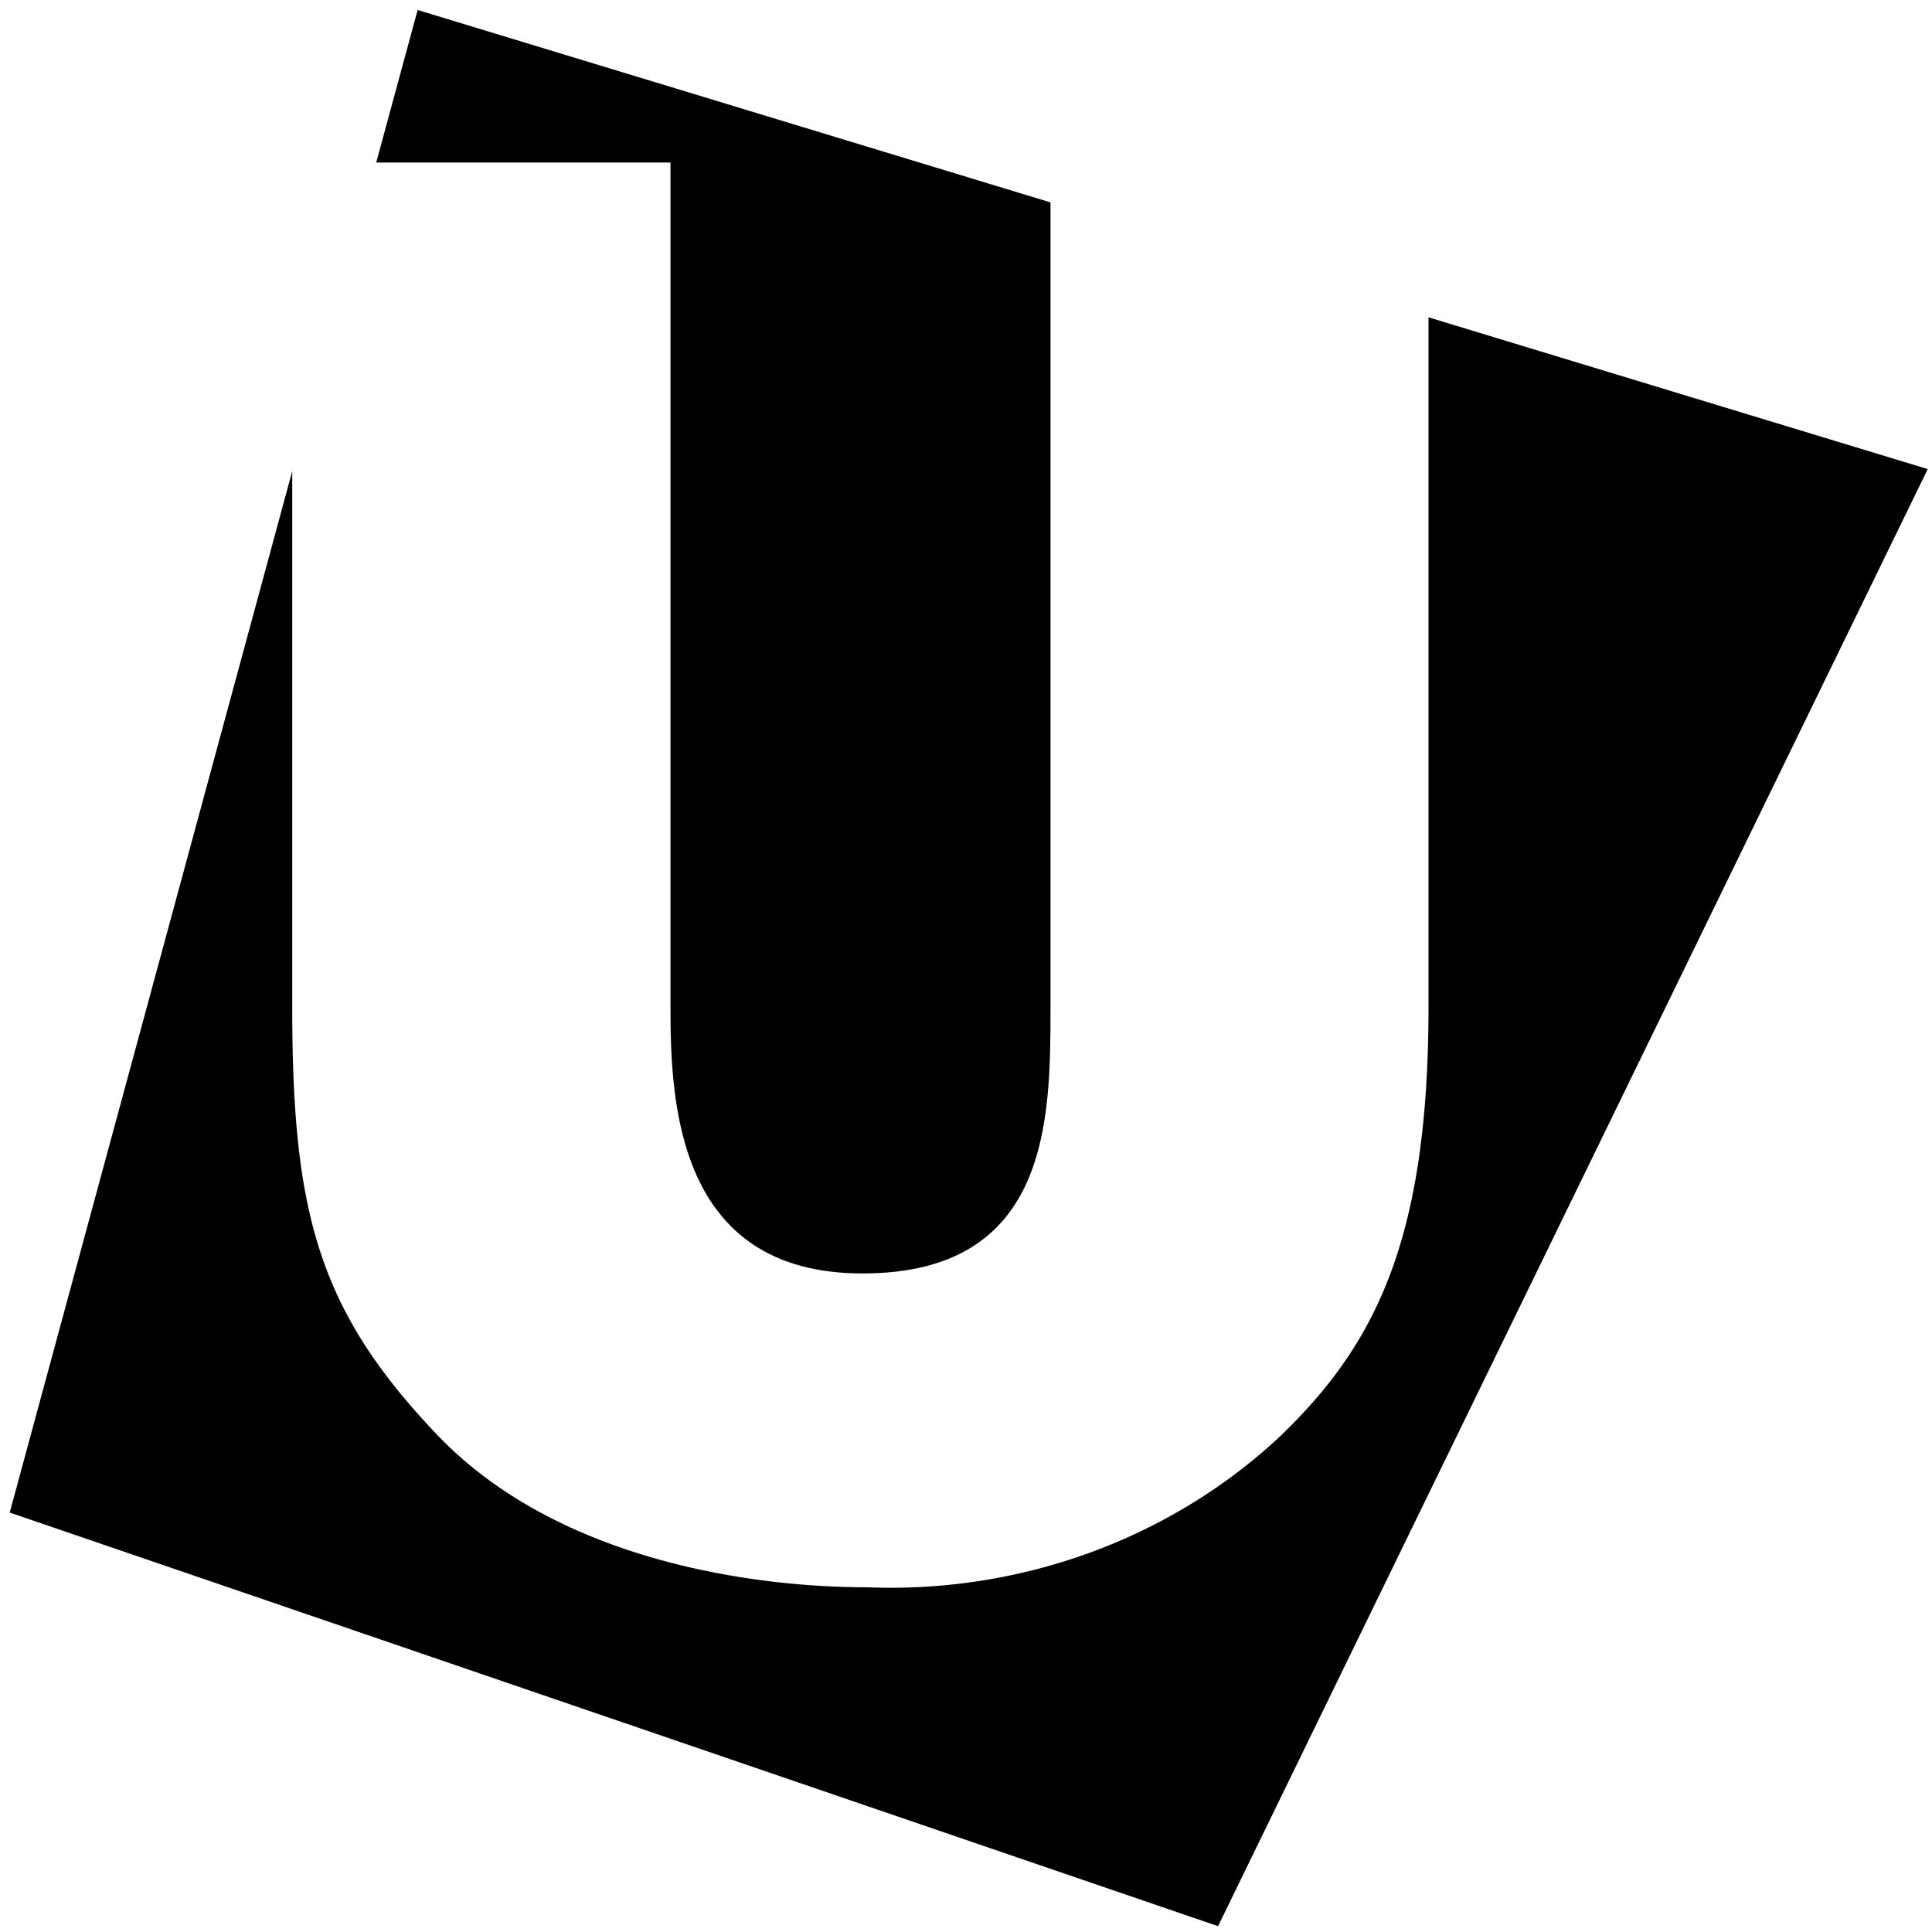
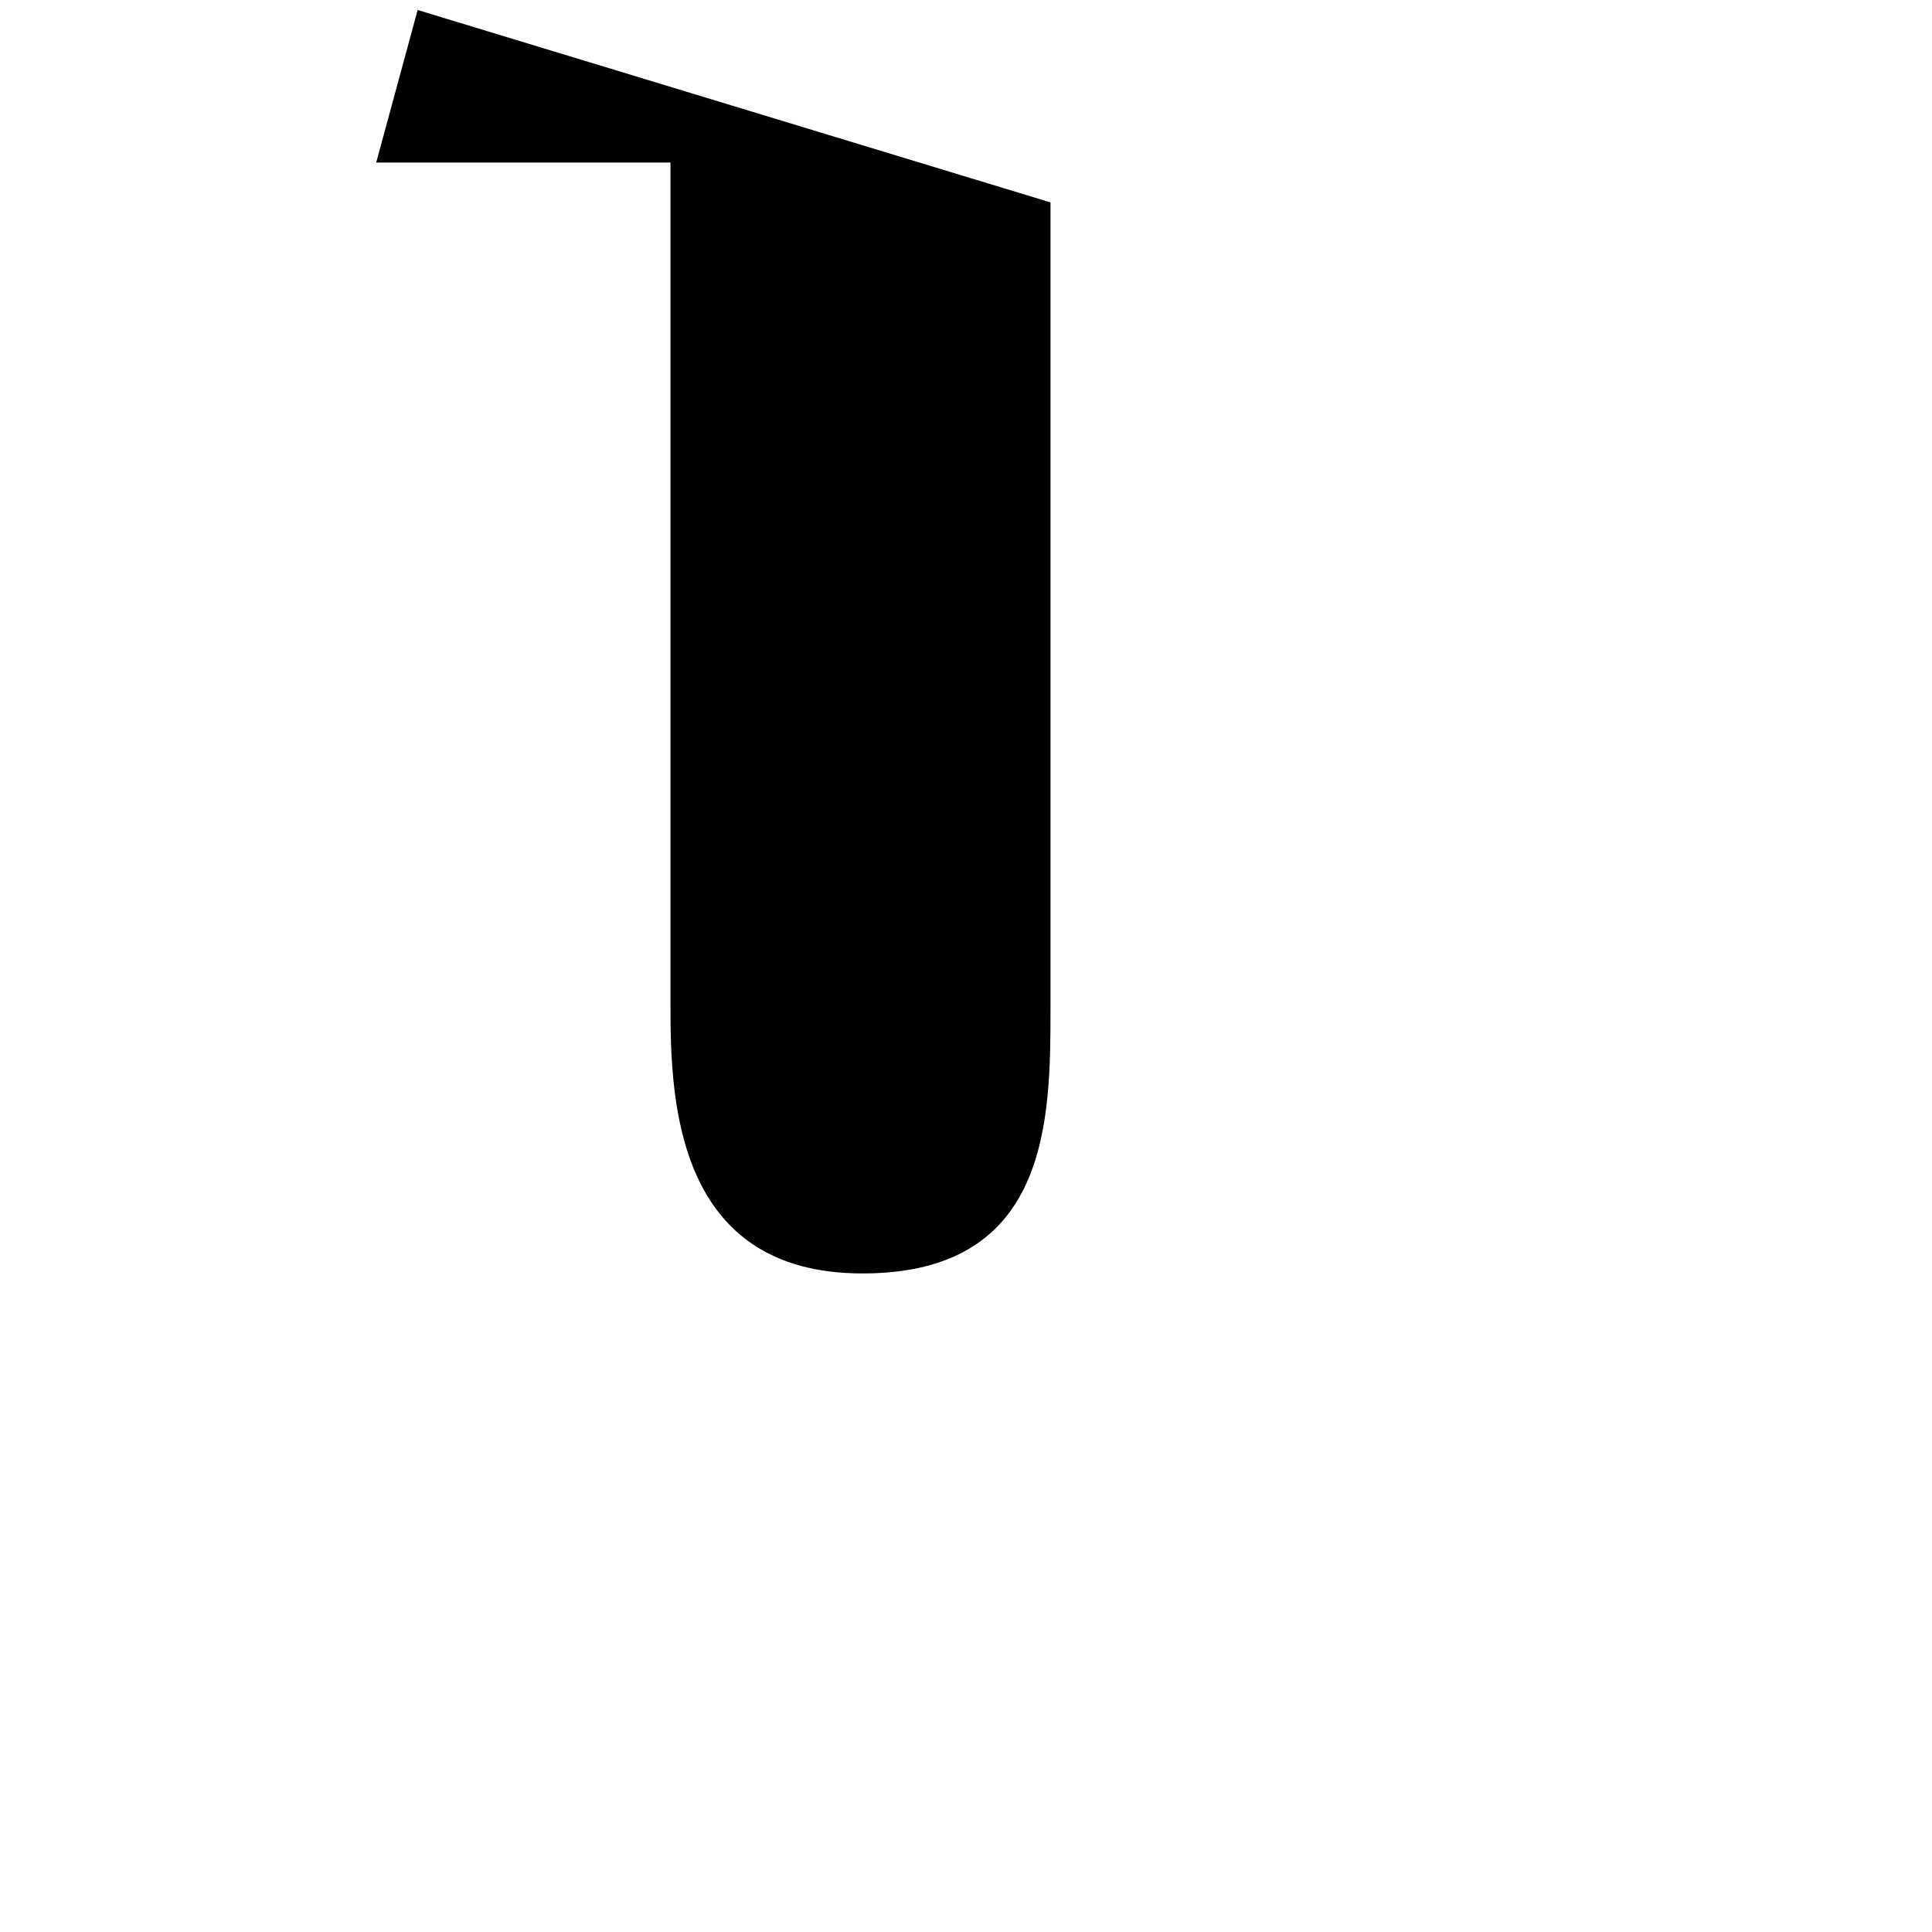
<svg xmlns="http://www.w3.org/2000/svg" viewBox="0 0 256 256">
  <defs />
  <g transform="matrix(7.522, 0, 0, 7.105, 1.287, 1.324)" style="">
    <g>
      <g class="imagesvg">
        <g>
-           <rect fill="#000000" fill-opacity="0" stroke-width="2" x="0" y="0" width="33.787" height="35.736" class="image-rect" />
          <svg x="0" y="0" width="33.787" height="35.736" filtersec="colorsb4372293832" class="image-svg-svg primary" style="overflow: visible;">
            <svg viewBox="0 0 39.857 42.156">
              <g style="isolation:isolate">
                <g fill="#000000">
                  <path d="M13.731 3.356v18.58c0 2.078.125 5.86 3.99 5.86 3.907 0 3.907-3.408 3.907-5.86V4.233L8.477 0l-.861 3.356z" style="mix-blend-mode:multiply" />
-                   <path d="M29.483 6.761v15.175c0 5.154-1.122 7.44-3.076 9.435A11.5 11.5 0 0 1 17.8 34.7c-2.244 0-6.318-.54-8.854-3.284-2.535-2.784-3.075-4.946-3.075-9.476V10.145L0 33.056l25.11 9.1L39.857 10.1z" style="mix-blend-mode:multiply" />
                </g>
              </g>
            </svg>
          </svg>
        </g>
      </g>
    </g>
  </g>
</svg>